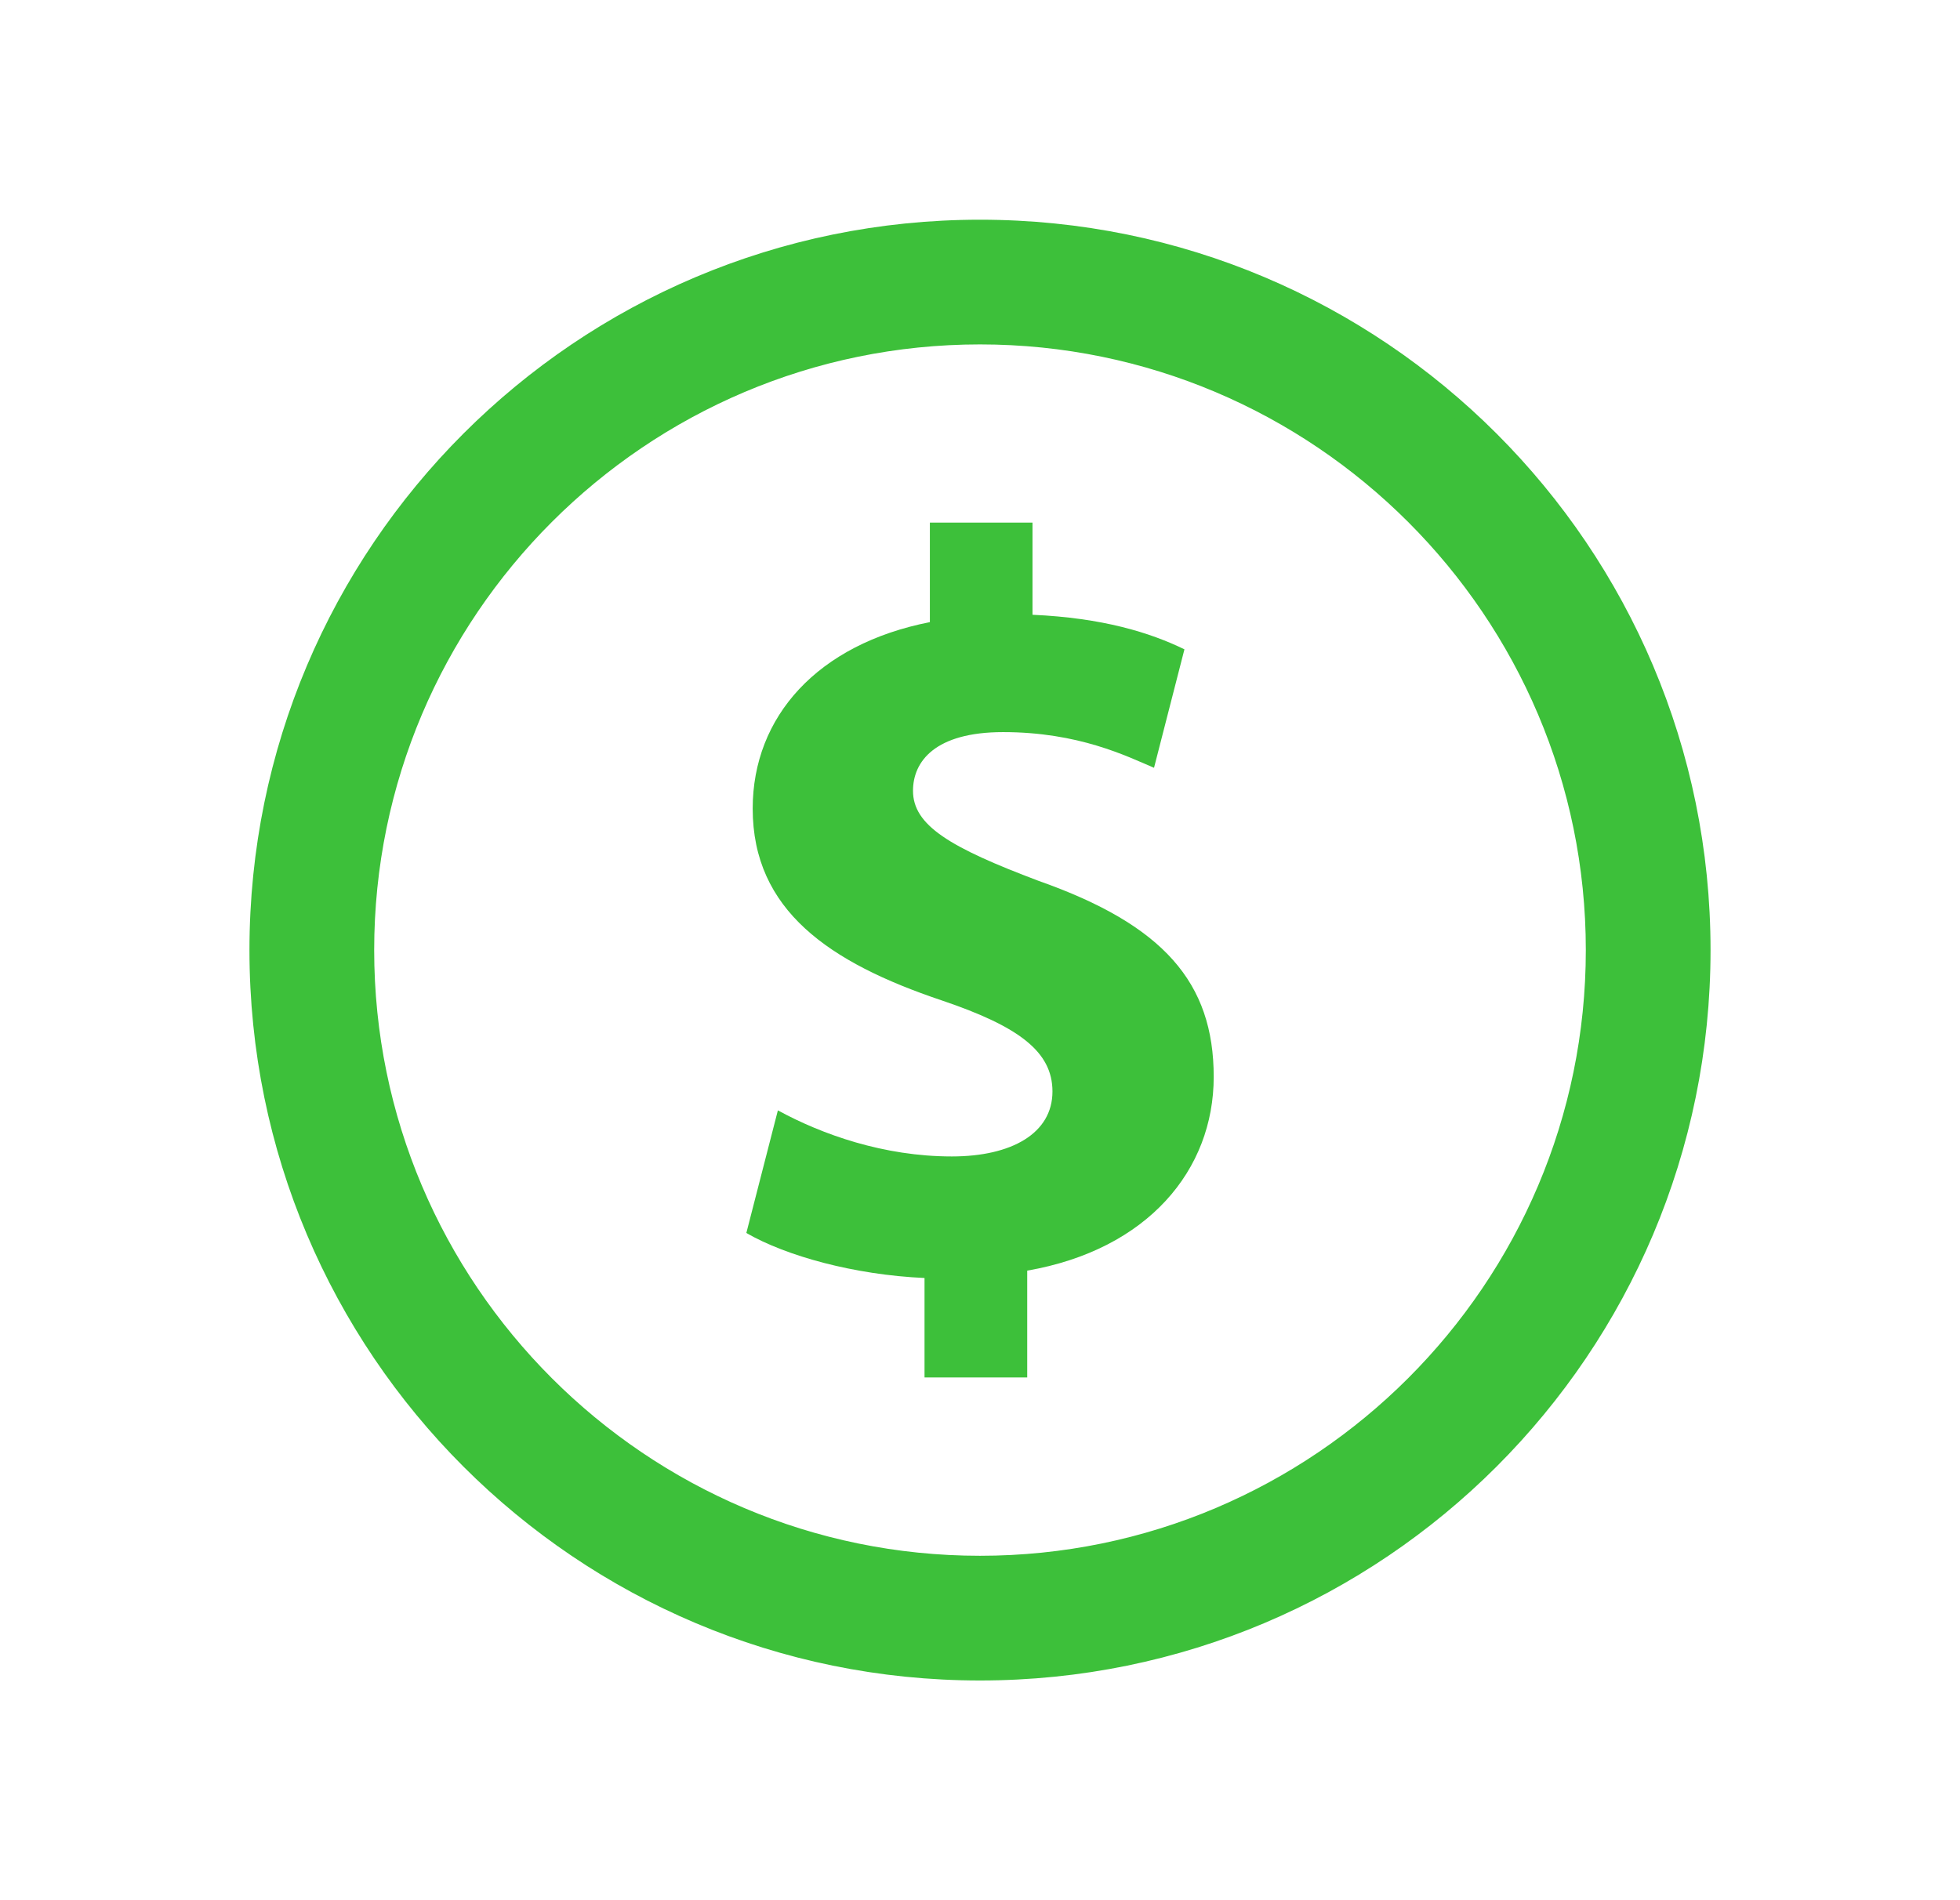
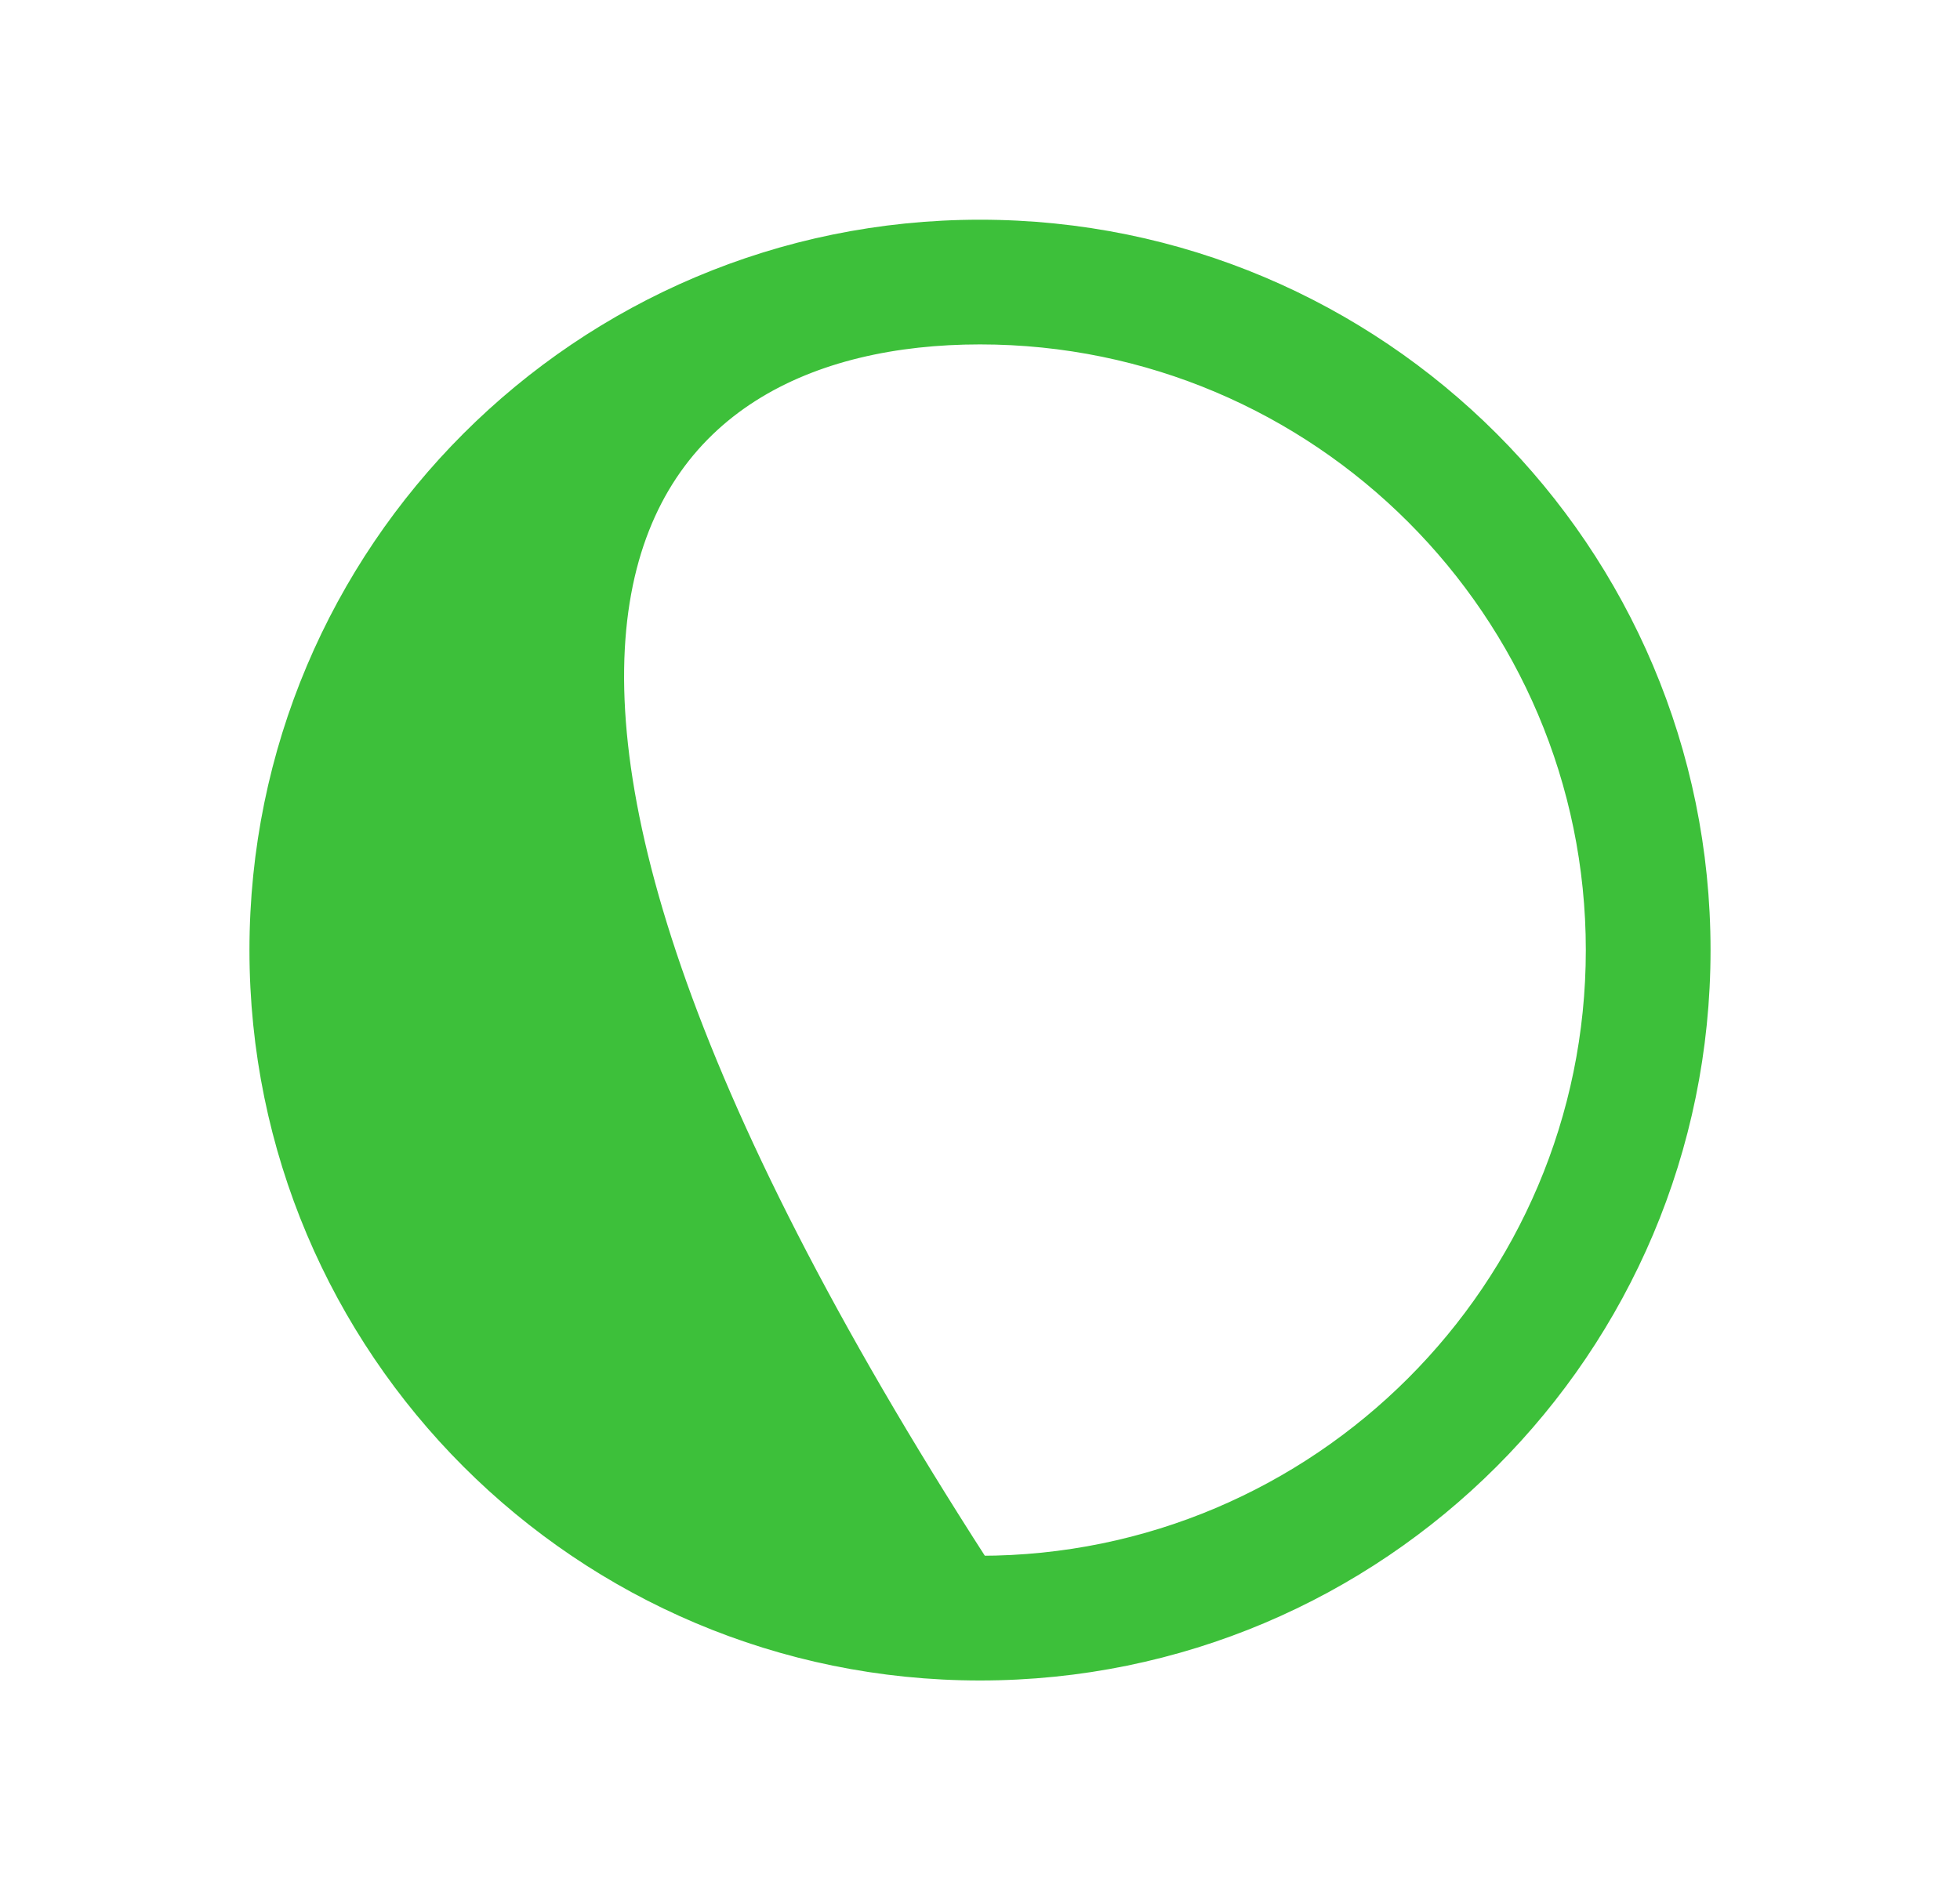
<svg xmlns="http://www.w3.org/2000/svg" width="33" height="32" viewBox="0 0 33 32" fill="none">
-   <path d="M17.489 14.835C15.989 14.27 15.372 13.899 15.372 13.317C15.372 12.823 15.743 12.329 16.889 12.329C18.161 12.329 18.972 12.735 19.43 12.93L19.942 10.935C19.36 10.652 18.566 10.406 17.384 10.353V8.801H15.656V10.477C13.768 10.848 12.673 12.065 12.673 13.617C12.673 15.328 13.961 16.21 15.849 16.845C17.155 17.286 17.72 17.71 17.72 18.381C17.72 19.086 17.032 19.475 16.026 19.475C14.879 19.475 13.838 19.104 13.097 18.699L12.566 20.764C13.238 21.152 14.384 21.469 15.566 21.522V23.197H17.295V21.398C19.324 21.045 20.435 19.705 20.435 18.134C20.435 16.545 19.588 15.575 17.489 14.835Z" fill="#3DC03A" />
-   <path d="M16.5 3.85C9.789 3.85 4.35 9.289 4.35 16C4.35 22.711 9.789 28.15 16.5 28.15C23.211 28.15 28.65 22.711 28.65 16C28.65 9.289 23.211 3.85 16.5 3.85ZM16.5 26.35C10.793 26.35 6.15 21.707 6.15 16C6.15 10.293 10.793 5.65 16.5 5.65C22.207 5.65 26.85 10.293 26.85 16C26.85 21.707 22.207 26.35 16.5 26.35Z" fill="#3DC03A" stroke="#3DC03A" stroke-width="0.3" />
+   <path d="M16.5 3.85C9.789 3.85 4.35 9.289 4.35 16C4.35 22.711 9.789 28.15 16.5 28.15C23.211 28.15 28.65 22.711 28.65 16C28.65 9.289 23.211 3.85 16.5 3.85ZM16.5 26.35C6.15 10.293 10.793 5.65 16.5 5.65C22.207 5.65 26.85 10.293 26.85 16C26.85 21.707 22.207 26.35 16.5 26.35Z" fill="#3DC03A" stroke="#3DC03A" stroke-width="0.3" />
</svg>